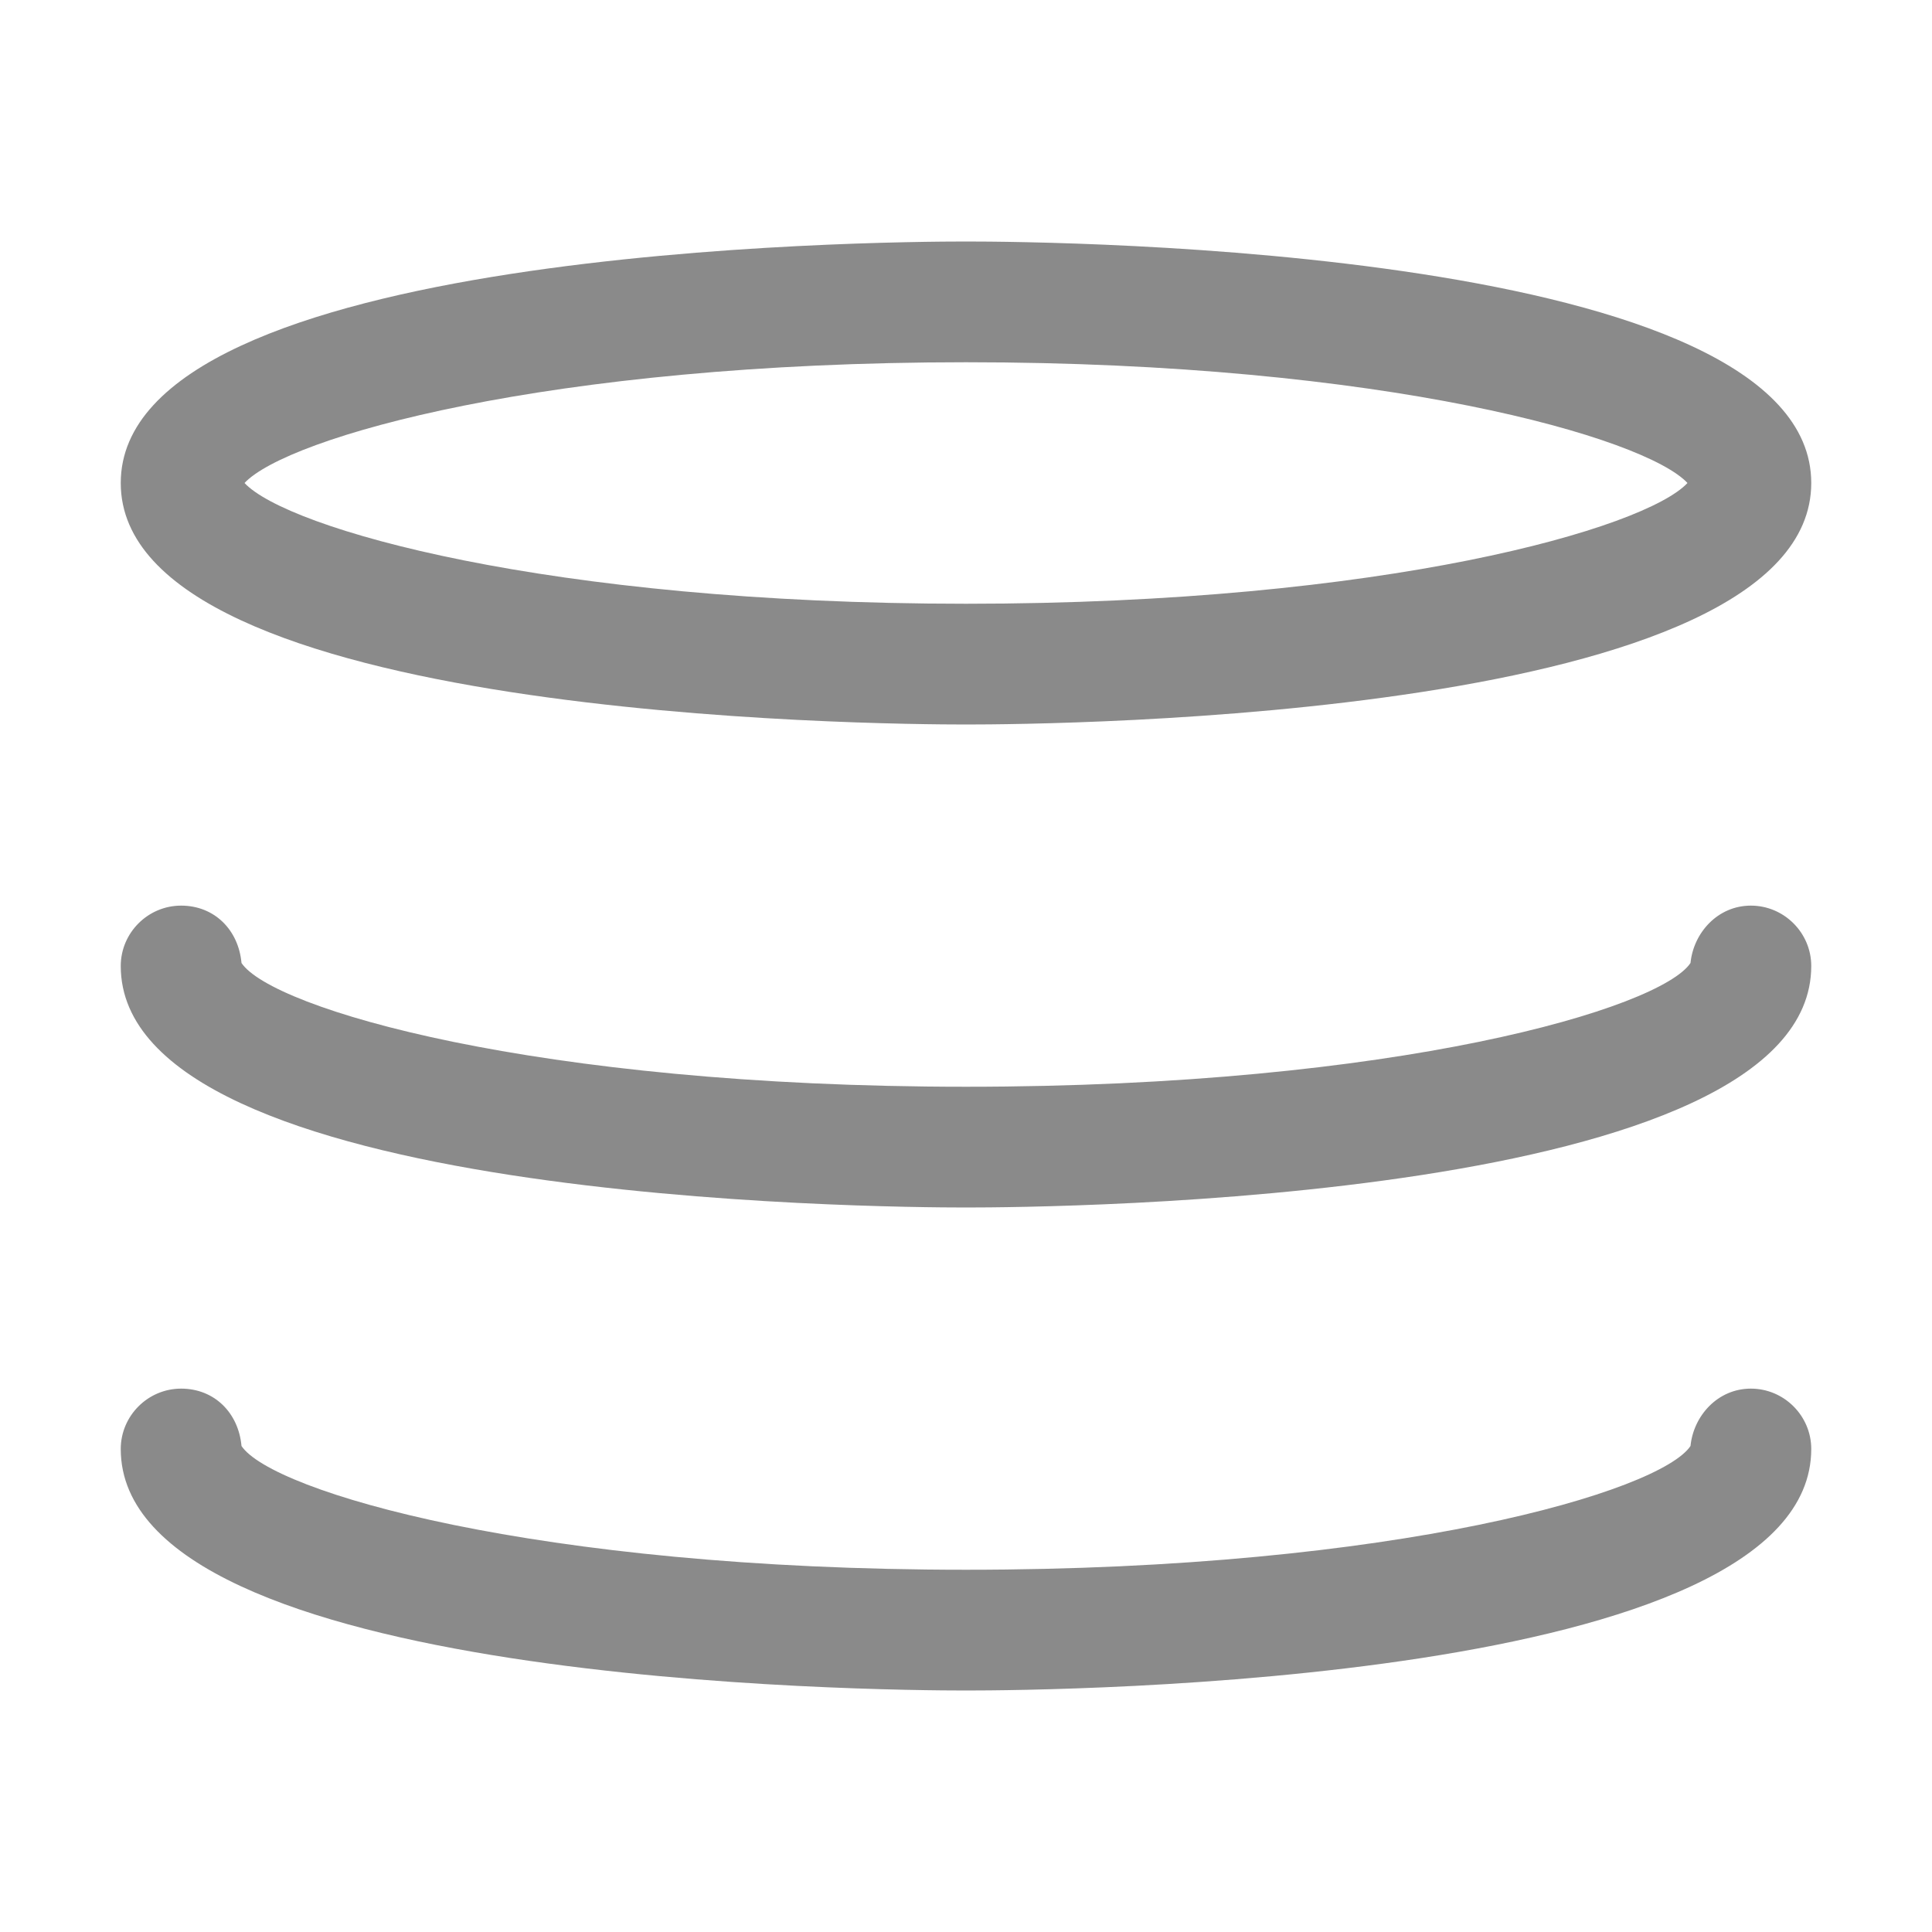
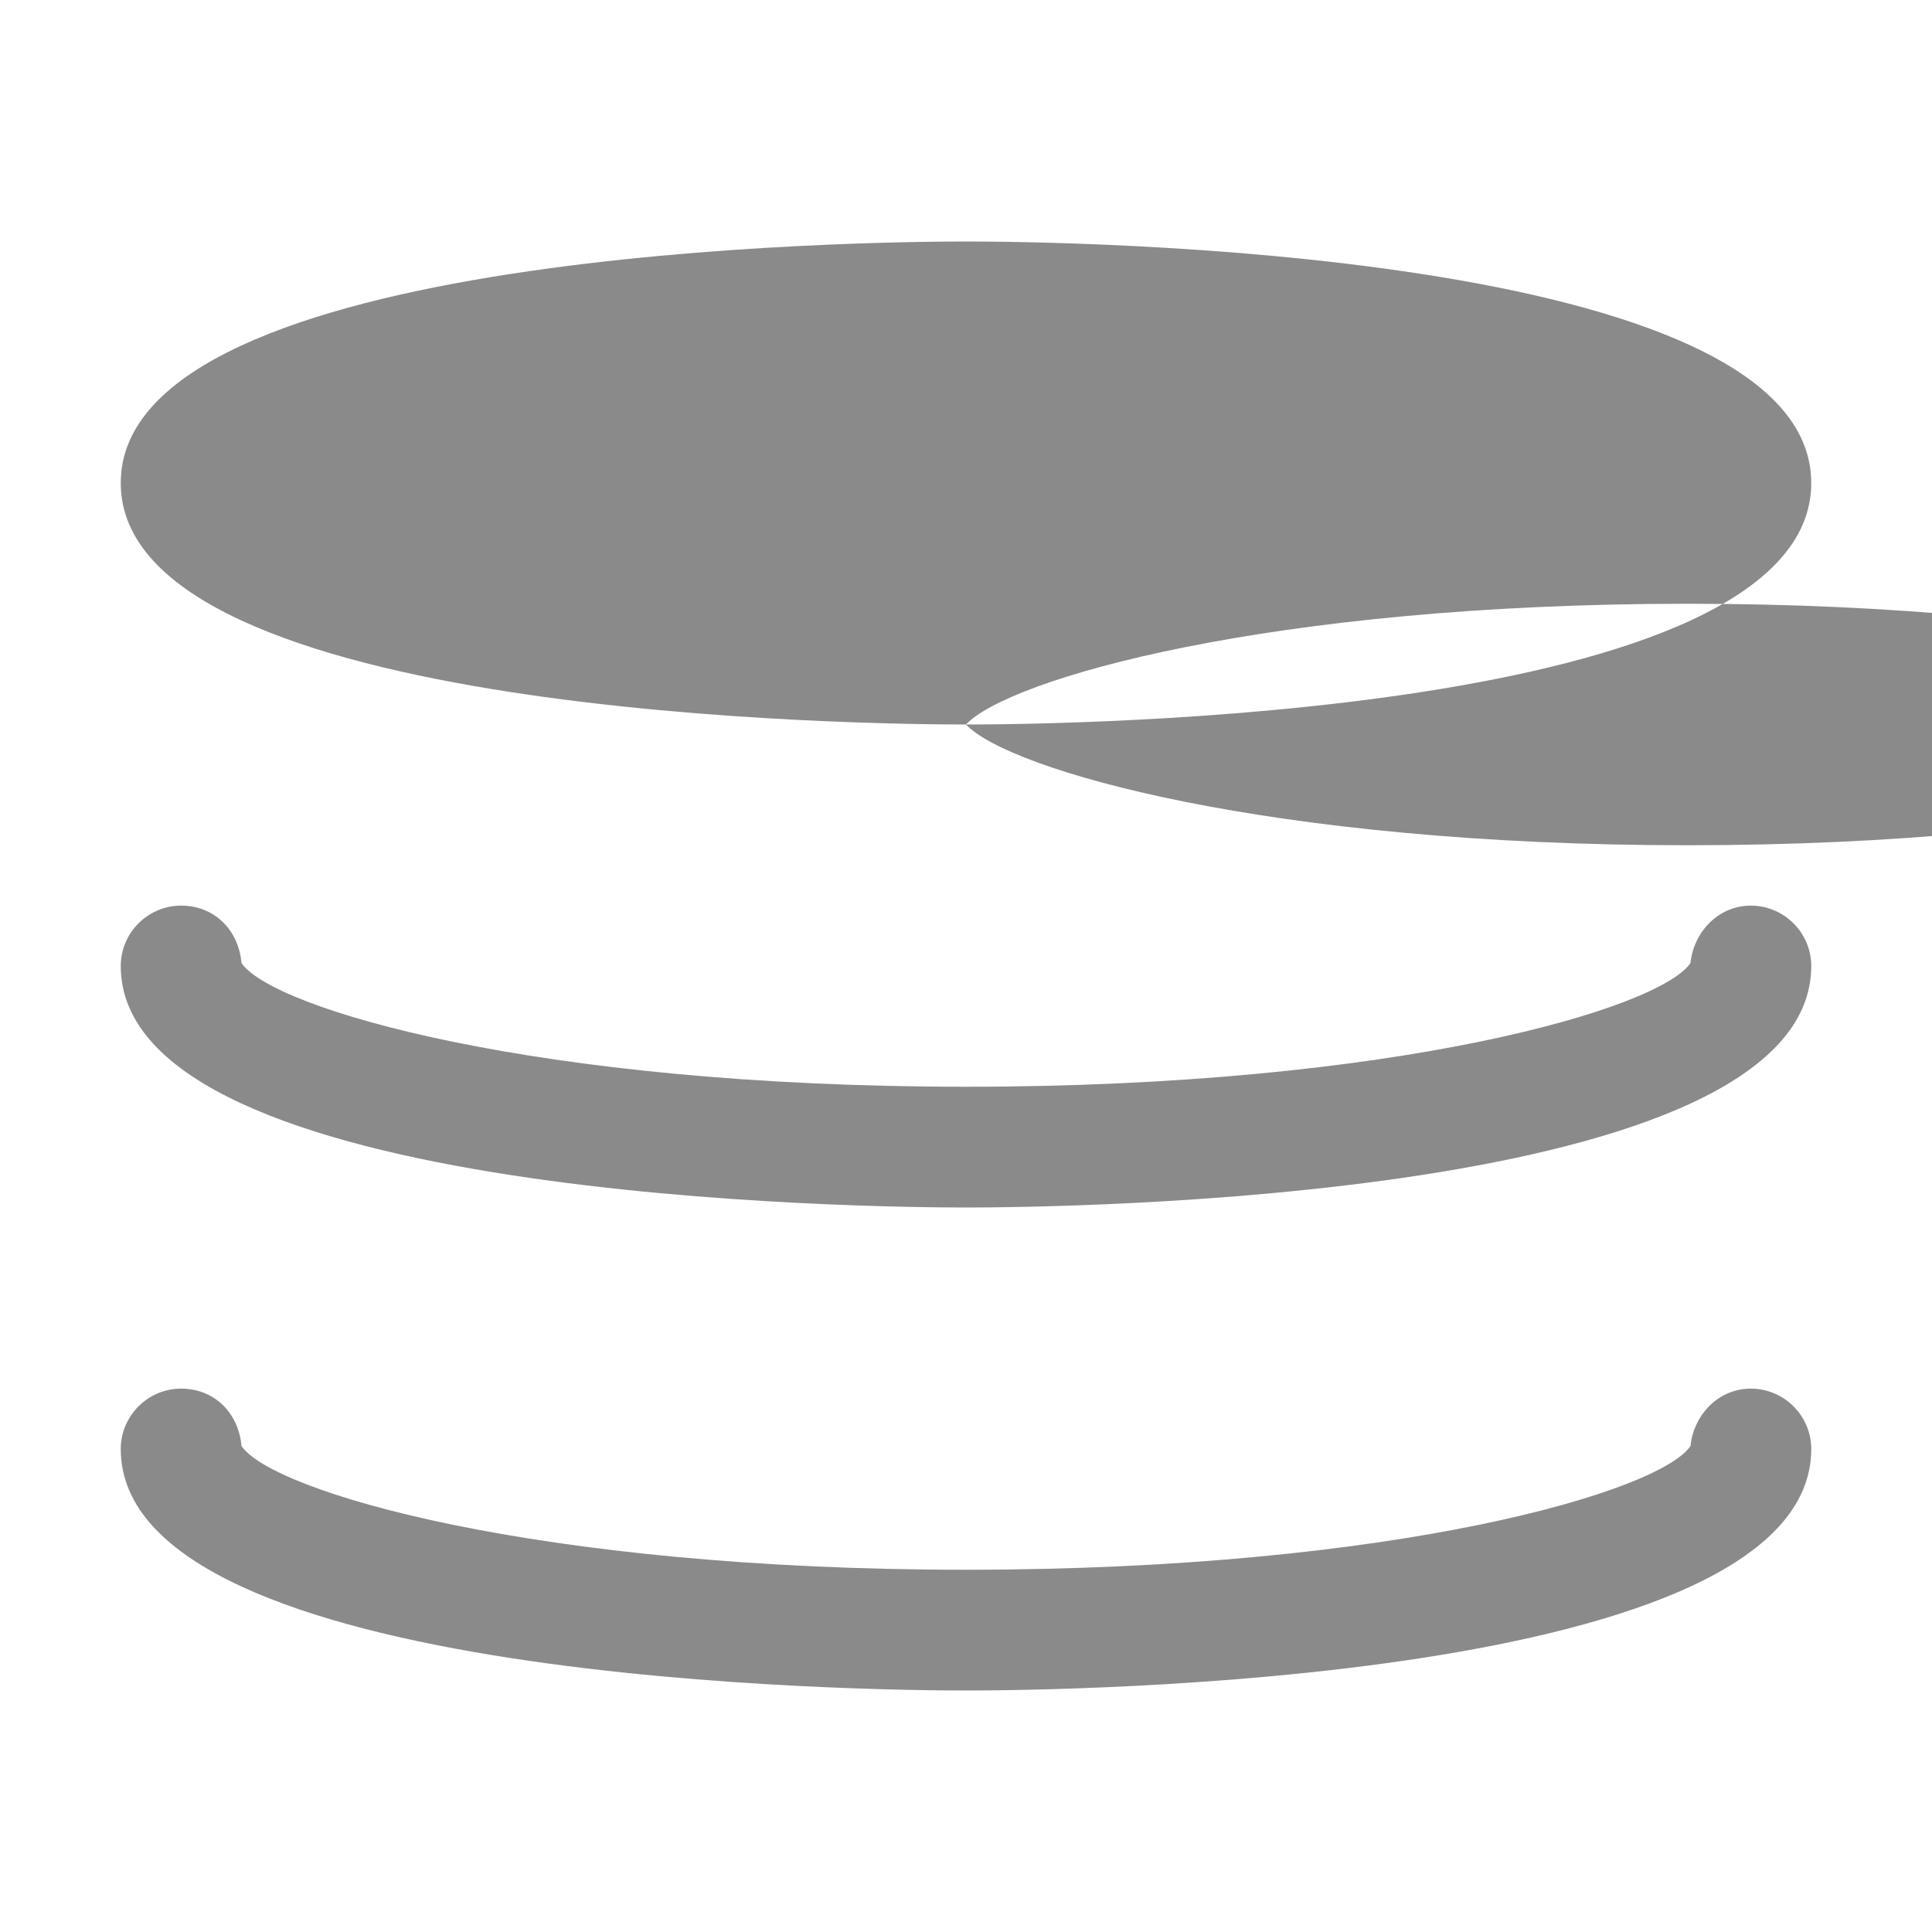
<svg xmlns="http://www.w3.org/2000/svg" t="1733136835275" class="icon" viewBox="0 0 1024 1024" version="1.1" p-id="6385" width="200" height="200">
-   <path d="M512 384c-46.4 0-448-3.2-448-128s401.6-128 448-128c46.4 0 448 3.2 448 128s-401.6 128-448 128zM129.6 256c22.4 24 160 64 382.4 64s360-40 382.4-64c-22.4-24-160-64-382.4-64-222.4 0-360 40-382.4 64zM512 640c-46.4 0-448-3.2-448-128 0-17.6 14.4-32 32-32s30.4 12.8 32 30.4c16 24 155.2 65.6 384 65.6s368-41.6 384-65.6c1.6-16 14.4-30.4 32-30.4s32 14.4 32 32c0 124.8-401.6 128-448 128zM512 896c-46.4 0-448-3.2-448-128 0-17.6 14.4-32 32-32s30.4 12.8 32 30.4c16 24 155.2 65.6 384 65.6s368-41.6 384-65.6c1.6-16 14.4-30.4 32-30.4s32 14.4 32 32c0 124.8-401.6 128-448 128z" fill="#8a8a8a" p-id="6386" />
+   <path d="M512 384c-46.4 0-448-3.2-448-128s401.6-128 448-128c46.4 0 448 3.2 448 128s-401.6 128-448 128zc22.4 24 160 64 382.4 64s360-40 382.4-64c-22.4-24-160-64-382.4-64-222.4 0-360 40-382.4 64zM512 640c-46.4 0-448-3.2-448-128 0-17.6 14.4-32 32-32s30.4 12.8 32 30.4c16 24 155.2 65.6 384 65.6s368-41.6 384-65.6c1.6-16 14.4-30.4 32-30.4s32 14.4 32 32c0 124.8-401.6 128-448 128zM512 896c-46.4 0-448-3.2-448-128 0-17.6 14.4-32 32-32s30.4 12.8 32 30.4c16 24 155.2 65.6 384 65.6s368-41.6 384-65.6c1.6-16 14.4-30.4 32-30.4s32 14.4 32 32c0 124.8-401.6 128-448 128z" fill="#8a8a8a" p-id="6386" />
</svg>